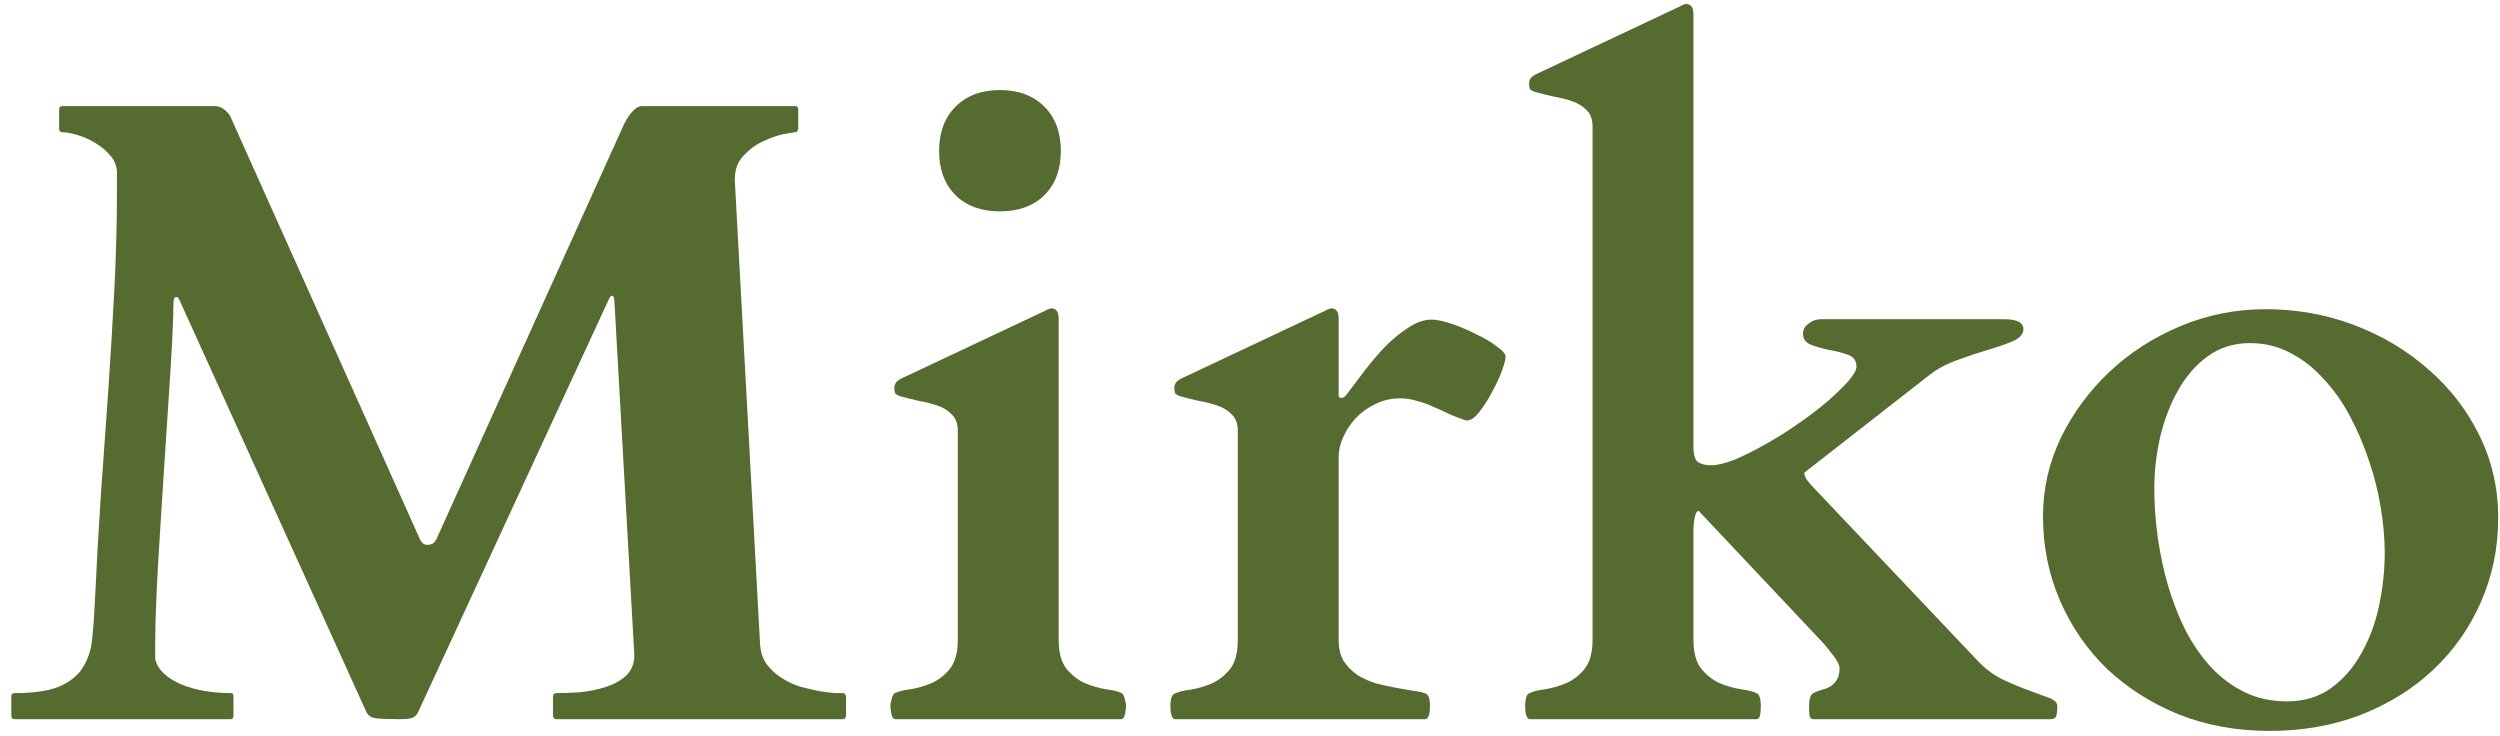
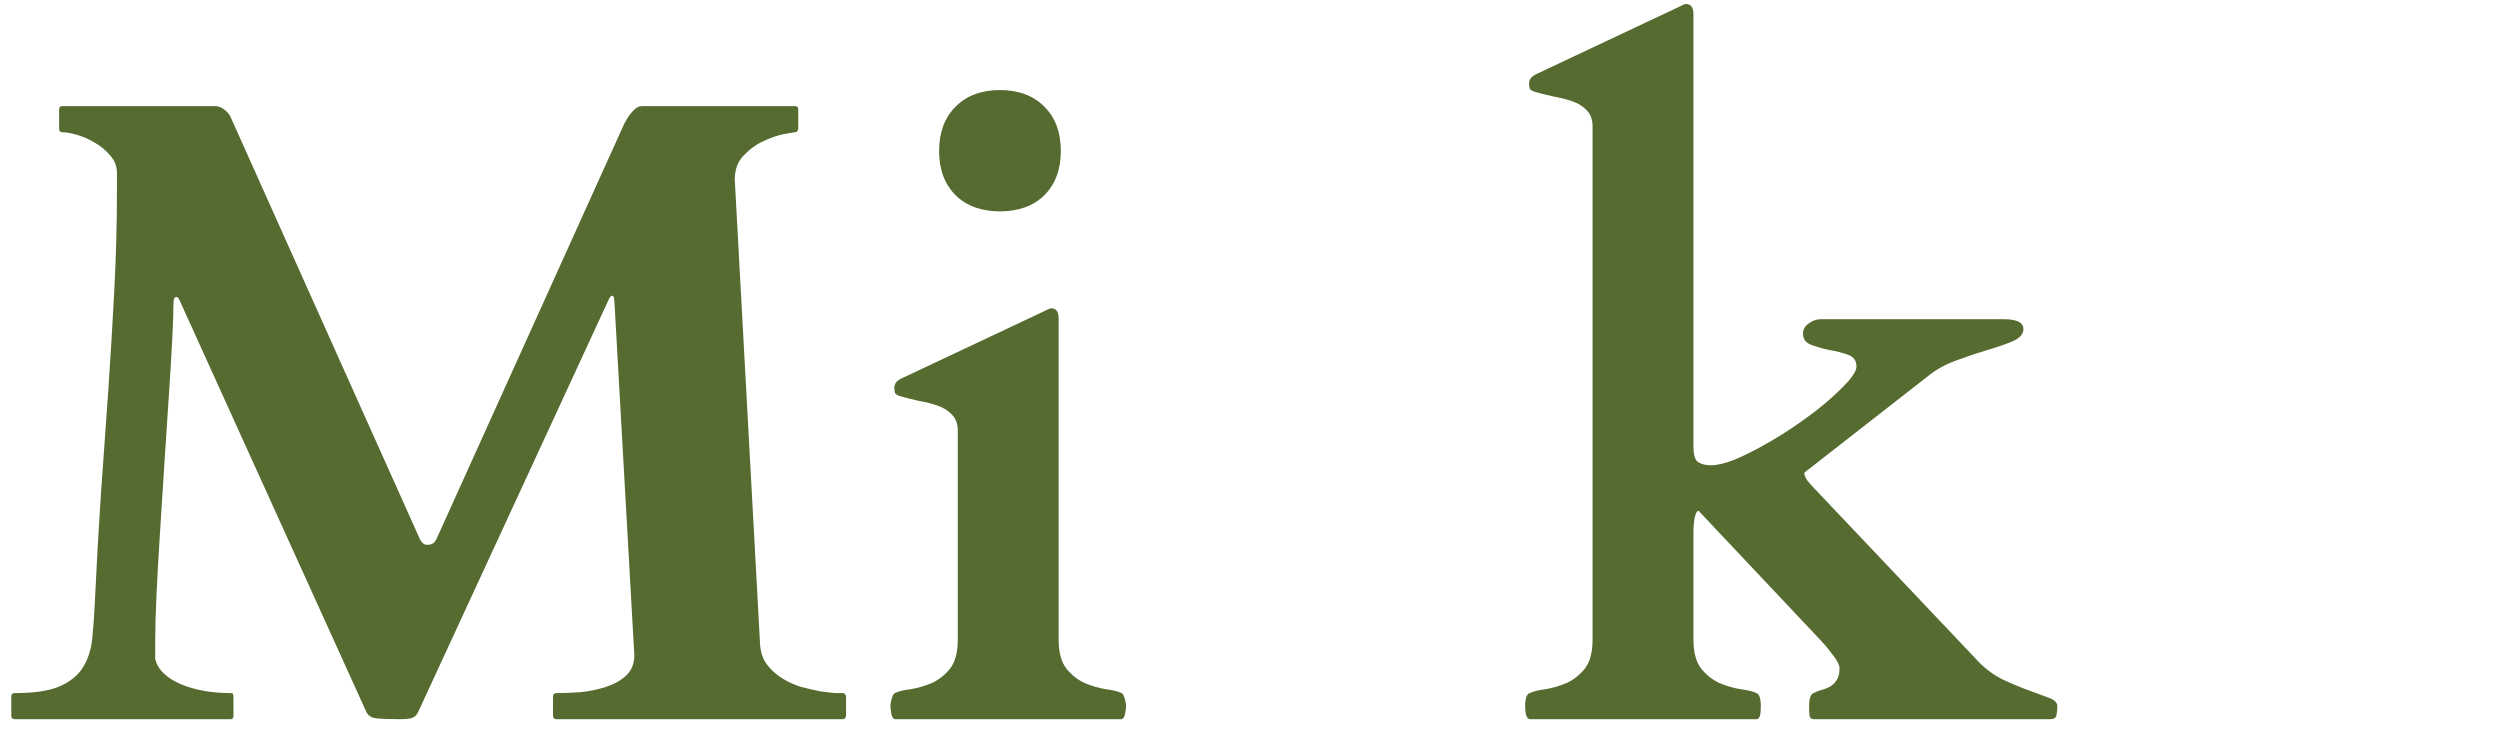
<svg xmlns="http://www.w3.org/2000/svg" width="146" height="43" viewBox="0 0 146 43" fill="none">
-   <path d="M119.311 30.143C119.311 28.551 119.658 27.028 120.352 25.572C121.062 24.116 122.01 22.83 123.195 21.713C124.38 20.596 125.76 19.707 127.334 19.047C128.908 18.387 130.567 18.057 132.311 18.057C134.139 18.057 135.874 18.37 137.516 18.996C139.158 19.622 140.596 20.486 141.832 21.586C143.085 22.669 144.075 23.956 144.803 25.445C145.531 26.918 145.895 28.518 145.895 30.244C145.895 32.005 145.556 33.647 144.879 35.17C144.219 36.676 143.296 37.988 142.111 39.105C140.926 40.223 139.513 41.103 137.871 41.746C136.246 42.372 134.469 42.685 132.539 42.685C130.626 42.685 128.857 42.364 127.232 41.721C125.624 41.06 124.228 40.172 123.043 39.055C121.875 37.921 120.961 36.592 120.301 35.068C119.641 33.545 119.311 31.903 119.311 30.143ZM125.811 28.543C125.811 29.457 125.878 30.405 126.014 31.387C126.149 32.352 126.352 33.3 126.623 34.23C126.894 35.145 127.232 36.008 127.639 36.82C128.062 37.633 128.561 38.352 129.137 38.978C129.712 39.588 130.364 40.07 131.092 40.426C131.82 40.781 132.641 40.959 133.555 40.959C134.553 40.959 135.408 40.705 136.119 40.197C136.847 39.672 137.439 38.995 137.896 38.166C138.37 37.337 138.717 36.406 138.938 35.373C139.158 34.34 139.268 33.308 139.268 32.275C139.268 31.446 139.191 30.574 139.039 29.66C138.887 28.729 138.658 27.815 138.354 26.918C138.049 26.004 137.676 25.132 137.236 24.303C136.796 23.473 136.28 22.745 135.688 22.119C135.112 21.476 134.46 20.968 133.732 20.596C133.021 20.223 132.243 20.037 131.396 20.037C130.449 20.037 129.619 20.299 128.908 20.824C128.214 21.332 127.639 22.001 127.182 22.83C126.725 23.643 126.378 24.557 126.141 25.572C125.921 26.571 125.811 27.561 125.811 28.543Z" fill="#556B2F" />
  <path d="M102.832 41.238C102.832 41.475 102.815 41.661 102.781 41.797C102.747 41.932 102.68 42 102.578 42H89.324C89.155 41.966 89.07 41.712 89.07 41.238C89.07 40.798 89.155 40.544 89.324 40.477C89.544 40.375 89.857 40.299 90.264 40.248C90.67 40.18 91.076 40.062 91.482 39.893C91.889 39.706 92.244 39.427 92.549 39.055C92.853 38.665 93.006 38.098 93.006 37.353V7.393C93.006 6.986 92.896 6.673 92.676 6.453C92.456 6.216 92.176 6.038 91.838 5.92C91.499 5.801 91.135 5.708 90.746 5.641C90.357 5.556 89.984 5.463 89.629 5.361C89.527 5.327 89.443 5.285 89.375 5.234C89.324 5.167 89.299 5.04 89.299 4.854C89.299 4.769 89.324 4.684 89.375 4.6C89.426 4.515 89.527 4.43 89.68 4.346L98.084 0.385C98.152 0.351 98.219 0.317 98.287 0.283C98.372 0.249 98.431 0.232 98.465 0.232C98.753 0.232 98.897 0.436 98.897 0.842V26.055C98.897 26.562 98.99 26.876 99.176 26.994C99.379 27.113 99.624 27.172 99.912 27.172C100.285 27.172 100.75 27.062 101.309 26.842C101.867 26.605 102.46 26.309 103.086 25.953C103.729 25.598 104.364 25.2 104.99 24.76C105.633 24.32 106.201 23.888 106.691 23.465C107.199 23.025 107.614 22.627 107.936 22.271C108.257 21.899 108.418 21.611 108.418 21.408C108.418 21.07 108.257 20.841 107.936 20.723C107.614 20.604 107.25 20.511 106.844 20.443C106.454 20.359 106.099 20.257 105.777 20.139C105.456 20.02 105.295 19.8 105.295 19.479C105.295 19.241 105.405 19.047 105.625 18.895C105.845 18.725 106.082 18.641 106.336 18.641H117.025C117.787 18.641 118.168 18.835 118.168 19.225C118.168 19.495 117.973 19.724 117.584 19.91C117.195 20.079 116.712 20.249 116.137 20.418C115.561 20.587 114.952 20.79 114.309 21.027C113.682 21.247 113.132 21.544 112.658 21.916L105.371 27.604C105.371 27.739 105.43 27.891 105.549 28.061C105.667 28.213 105.769 28.331 105.854 28.416L115.527 38.623C115.967 39.08 116.45 39.435 116.975 39.69C117.516 39.943 118.024 40.155 118.498 40.324C118.972 40.493 119.361 40.637 119.666 40.756C119.988 40.874 120.148 41.035 120.148 41.238C120.148 41.441 120.132 41.619 120.098 41.772C120.064 41.924 119.945 42 119.742 42H105.904C105.786 42 105.71 41.932 105.676 41.797C105.659 41.661 105.65 41.475 105.65 41.238C105.65 40.815 105.735 40.561 105.904 40.477C106.074 40.392 106.251 40.324 106.438 40.273C106.624 40.223 106.785 40.155 106.92 40.07C107.072 39.969 107.191 39.842 107.275 39.69C107.377 39.537 107.428 39.317 107.428 39.029C107.428 38.843 107.309 38.598 107.072 38.293C106.835 37.971 106.59 37.675 106.336 37.404L99.252 29.889C99.252 29.872 99.243 29.855 99.227 29.838H99.201C99.1 29.838 99.023 29.965 98.973 30.219C98.922 30.473 98.897 30.76 98.897 31.082V37.353C98.897 38.098 99.049 38.665 99.353 39.055C99.658 39.427 100.014 39.706 100.42 39.893C100.826 40.062 101.232 40.18 101.639 40.248C102.045 40.299 102.358 40.375 102.578 40.477C102.747 40.544 102.832 40.798 102.832 41.238Z" fill="#556B2F" />
-   <path d="M77.365 18.158C77.433 18.124 77.501 18.09 77.568 18.057C77.653 18.023 77.712 18.006 77.746 18.006C78.034 18.006 78.178 18.209 78.178 18.615V22.932C78.178 22.982 78.178 23.05 78.178 23.135C78.195 23.203 78.245 23.236 78.33 23.236C78.415 23.236 78.482 23.211 78.533 23.16C78.584 23.092 78.635 23.033 78.686 22.982C78.99 22.576 79.329 22.128 79.701 21.637C80.091 21.129 80.497 20.655 80.92 20.215C81.36 19.775 81.809 19.411 82.266 19.123C82.723 18.818 83.171 18.666 83.611 18.666C83.916 18.666 84.314 18.751 84.805 18.92C85.296 19.089 85.769 19.292 86.227 19.529C86.701 19.749 87.098 19.986 87.42 20.24C87.758 20.477 87.928 20.672 87.928 20.824C87.928 20.977 87.852 21.264 87.699 21.688C87.547 22.094 87.352 22.509 87.115 22.932C86.895 23.355 86.65 23.736 86.379 24.074C86.125 24.396 85.888 24.557 85.668 24.557H85.617C85.312 24.455 84.999 24.337 84.678 24.201C84.373 24.049 84.06 23.905 83.738 23.77C83.417 23.617 83.087 23.499 82.748 23.414C82.426 23.312 82.096 23.262 81.758 23.262C81.25 23.262 80.776 23.372 80.336 23.592C79.896 23.795 79.515 24.066 79.193 24.404C78.889 24.726 78.643 25.09 78.457 25.496C78.271 25.902 78.178 26.292 78.178 26.664V37.379C78.178 37.87 78.279 38.285 78.482 38.623C78.703 38.945 78.973 39.215 79.295 39.435C79.633 39.639 79.997 39.8 80.387 39.918C80.793 40.02 81.182 40.104 81.555 40.172C81.927 40.24 82.266 40.299 82.57 40.35C82.875 40.383 83.103 40.434 83.256 40.502C83.425 40.57 83.51 40.807 83.51 41.213C83.51 41.704 83.425 41.966 83.256 42H68.606C68.436 41.966 68.352 41.704 68.352 41.213C68.352 40.807 68.436 40.57 68.606 40.502C68.826 40.4 69.139 40.324 69.545 40.273C69.951 40.206 70.357 40.087 70.764 39.918C71.17 39.732 71.525 39.453 71.83 39.08C72.135 38.691 72.287 38.124 72.287 37.379V25.166C72.287 24.76 72.177 24.447 71.957 24.227C71.737 23.99 71.458 23.812 71.119 23.693C70.781 23.575 70.417 23.482 70.027 23.414C69.638 23.329 69.266 23.236 68.91 23.135C68.809 23.101 68.724 23.059 68.656 23.008C68.606 22.94 68.58 22.813 68.58 22.627C68.58 22.542 68.606 22.458 68.656 22.373C68.707 22.288 68.809 22.204 68.961 22.119L77.365 18.158Z" fill="#556B2F" />
  <path d="M52.254 42C52.152 41.966 52.085 41.856 52.051 41.67C52.017 41.467 52 41.315 52 41.213C52 41.128 52.025 40.993 52.076 40.807C52.127 40.62 52.186 40.51 52.254 40.477C52.474 40.375 52.787 40.299 53.193 40.248C53.6 40.18 54.006 40.062 54.412 39.893C54.818 39.706 55.174 39.427 55.478 39.055C55.783 38.665 55.935 38.098 55.935 37.353V25.166C55.935 24.76 55.825 24.447 55.605 24.227C55.385 23.99 55.106 23.812 54.768 23.693C54.429 23.575 54.065 23.482 53.676 23.414C53.286 23.329 52.914 23.236 52.559 23.135C52.457 23.101 52.372 23.059 52.305 23.008C52.254 22.94 52.228 22.813 52.228 22.627C52.228 22.542 52.254 22.458 52.305 22.373C52.355 22.288 52.457 22.204 52.609 22.119L61.014 18.158C61.081 18.124 61.149 18.09 61.217 18.057C61.301 18.023 61.361 18.006 61.395 18.006C61.682 18.006 61.826 18.209 61.826 18.615V37.353C61.826 38.098 61.978 38.665 62.283 39.055C62.588 39.427 62.943 39.706 63.35 39.893C63.756 40.062 64.162 40.18 64.568 40.248C64.975 40.299 65.288 40.375 65.508 40.477C65.576 40.51 65.635 40.62 65.686 40.807C65.736 40.993 65.762 41.128 65.762 41.213C65.762 41.315 65.745 41.467 65.711 41.67C65.677 41.856 65.609 41.966 65.508 42H52.254ZM54.844 8.814C54.844 7.731 55.165 6.868 55.809 6.225C56.452 5.581 57.315 5.26 58.398 5.26C59.482 5.26 60.345 5.581 60.988 6.225C61.632 6.868 61.953 7.731 61.953 8.814C61.953 9.898 61.632 10.761 60.988 11.404C60.345 12.031 59.482 12.344 58.398 12.344C57.315 12.344 56.452 12.031 55.809 11.404C55.165 10.761 54.844 9.898 54.844 8.814Z" fill="#556B2F" />
  <path d="M0.66 40.68C0.66 40.646 0.669 40.603 0.686 40.553C0.719 40.502 0.779 40.477 0.863 40.477C1.98 40.477 2.844 40.35 3.453 40.096C4.079 39.825 4.536 39.461 4.824 39.004C5.129 38.53 5.315 37.971 5.383 37.328C5.451 36.685 5.501 35.991 5.535 35.246C5.637 33.062 5.755 30.947 5.891 28.898C6.043 26.833 6.187 24.811 6.322 22.83C6.458 20.833 6.576 18.861 6.678 16.914C6.779 14.967 6.83 13.012 6.83 11.049V10.109C6.83 9.72 6.703 9.382 6.449 9.094C6.195 8.789 5.891 8.535 5.535 8.332C5.197 8.129 4.85 7.977 4.494 7.875C4.139 7.773 3.859 7.723 3.656 7.723C3.521 7.723 3.453 7.655 3.453 7.52V6.402C3.453 6.368 3.462 6.326 3.479 6.275C3.495 6.225 3.555 6.199 3.656 6.199H12.645C12.831 6.233 12.983 6.301 13.102 6.402C13.22 6.487 13.33 6.605 13.432 6.758L24.477 31.387C24.595 31.674 24.747 31.818 24.934 31.818C25.12 31.818 25.255 31.776 25.34 31.691C25.424 31.607 25.492 31.497 25.543 31.361L36.461 7.215C36.63 6.893 36.8 6.648 36.969 6.479C37.138 6.292 37.307 6.199 37.477 6.199H46.414C46.516 6.199 46.575 6.225 46.592 6.275C46.609 6.326 46.617 6.368 46.617 6.402V7.52C46.617 7.553 46.6 7.596 46.566 7.646C46.55 7.697 46.499 7.723 46.414 7.723C46.38 7.723 46.177 7.757 45.805 7.824C45.449 7.892 45.051 8.027 44.611 8.23C44.188 8.417 43.799 8.696 43.443 9.068C43.088 9.424 42.91 9.898 42.91 10.49L44.383 37.531C44.4 38.022 44.527 38.437 44.764 38.775C45.018 39.114 45.322 39.393 45.678 39.613C46.033 39.833 46.406 40.003 46.795 40.121C47.201 40.223 47.574 40.307 47.912 40.375C48.268 40.426 48.564 40.46 48.801 40.477C49.055 40.477 49.19 40.477 49.207 40.477C49.292 40.477 49.342 40.502 49.359 40.553C49.393 40.603 49.41 40.646 49.41 40.68V41.797C49.41 41.831 49.393 41.873 49.359 41.924C49.342 41.975 49.292 42 49.207 42H32.5C32.365 42 32.297 41.932 32.297 41.797V40.68C32.297 40.544 32.365 40.477 32.5 40.477C32.906 40.477 33.363 40.46 33.871 40.426C34.396 40.375 34.895 40.273 35.369 40.121C35.843 39.969 36.241 39.749 36.562 39.461C36.884 39.156 37.045 38.758 37.045 38.268L35.877 17.523C35.86 17.354 35.818 17.27 35.75 17.27C35.682 17.27 35.615 17.346 35.547 17.498L24.426 41.568C24.341 41.755 24.223 41.873 24.07 41.924C23.935 41.975 23.689 42 23.334 42C22.725 42 22.268 41.983 21.963 41.949C21.675 41.915 21.48 41.78 21.379 41.543L10.562 17.701C10.512 17.583 10.469 17.498 10.435 17.447C10.419 17.38 10.376 17.346 10.309 17.346C10.19 17.346 10.131 17.456 10.131 17.676C10.131 18.184 10.105 18.928 10.055 19.91C10.004 20.892 9.936 22.001 9.852 23.236C9.767 24.455 9.682 25.75 9.598 27.121C9.513 28.492 9.428 29.821 9.344 31.107C9.259 32.394 9.191 33.596 9.141 34.713C9.09 35.813 9.064 36.719 9.064 37.43V38.471C9.132 38.792 9.301 39.08 9.572 39.334C9.843 39.588 10.182 39.8 10.588 39.969C10.994 40.138 11.443 40.265 11.934 40.35C12.425 40.434 12.941 40.477 13.482 40.477C13.567 40.477 13.609 40.502 13.609 40.553C13.626 40.603 13.635 40.646 13.635 40.68V41.797C13.635 41.932 13.584 42 13.482 42H0.863C0.728 42 0.66 41.932 0.66 41.797V40.68Z" fill="#556B2F" />
</svg>